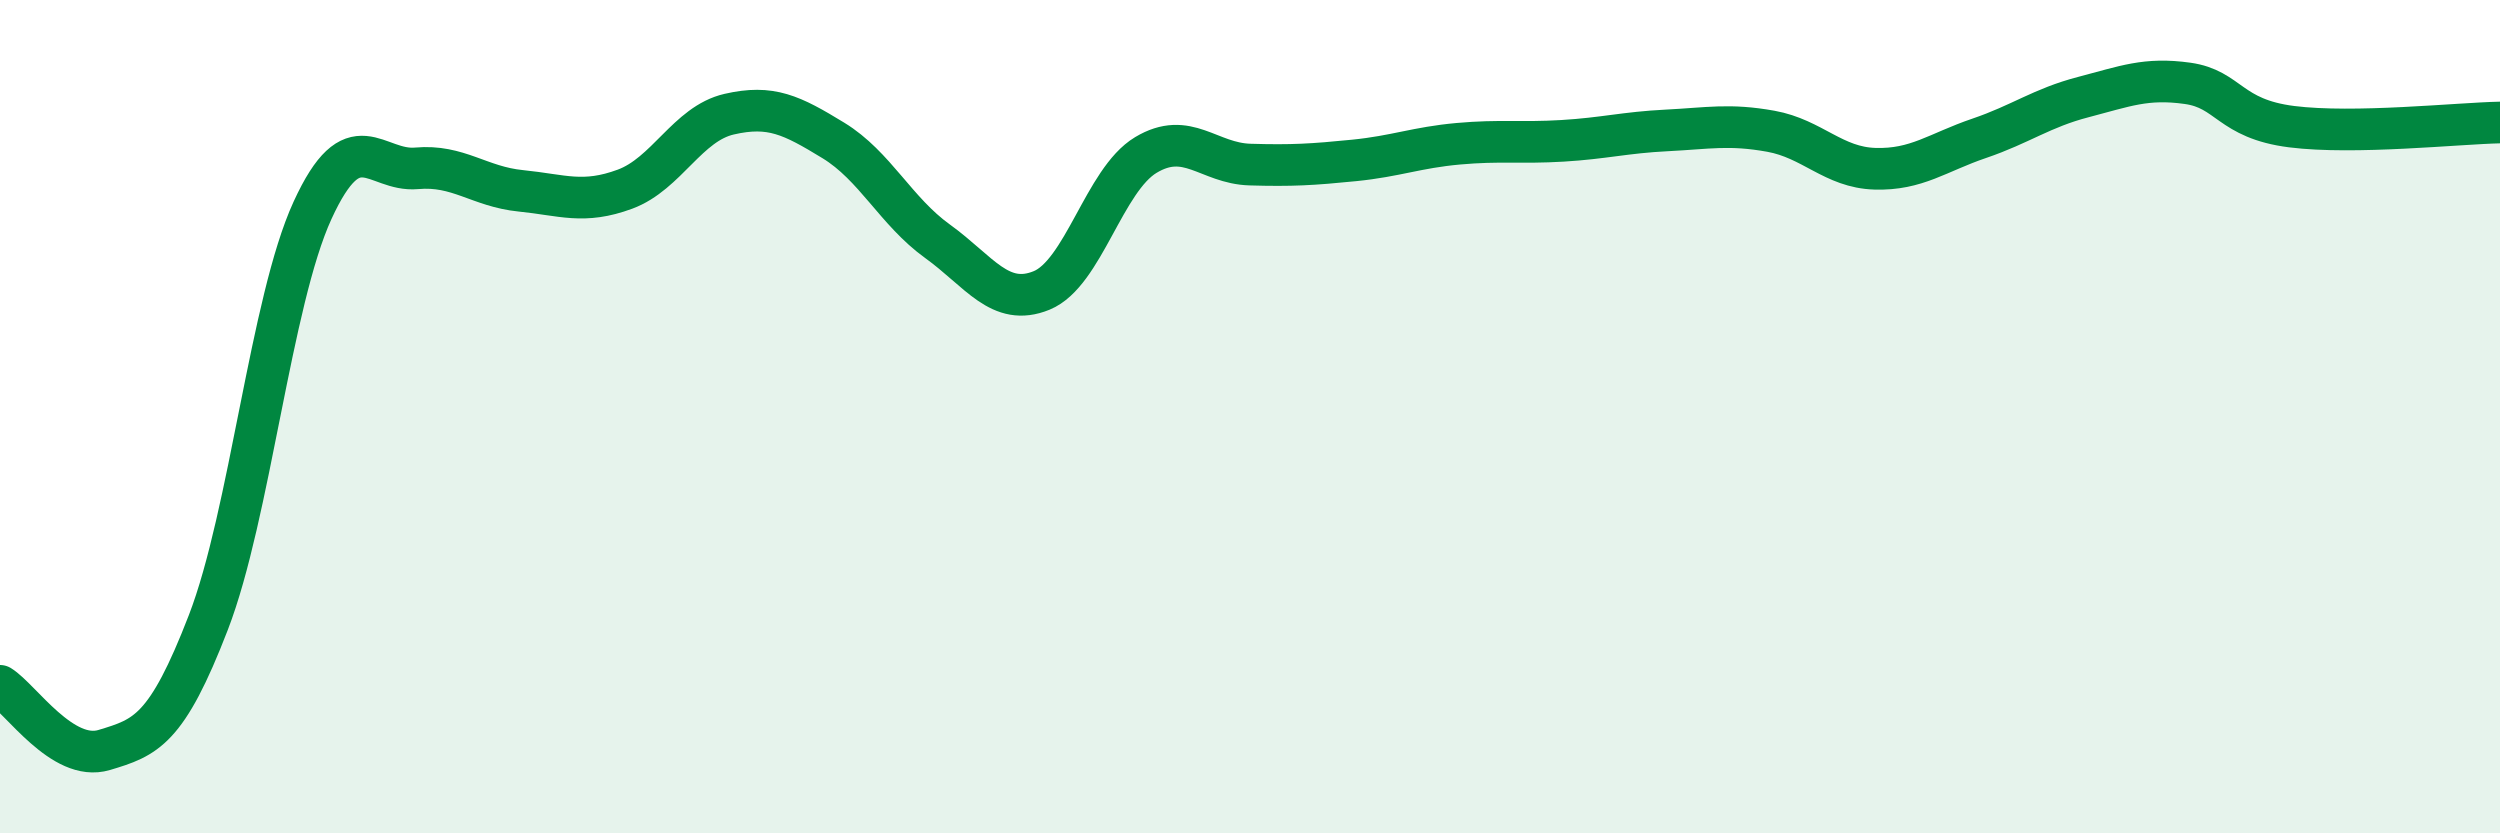
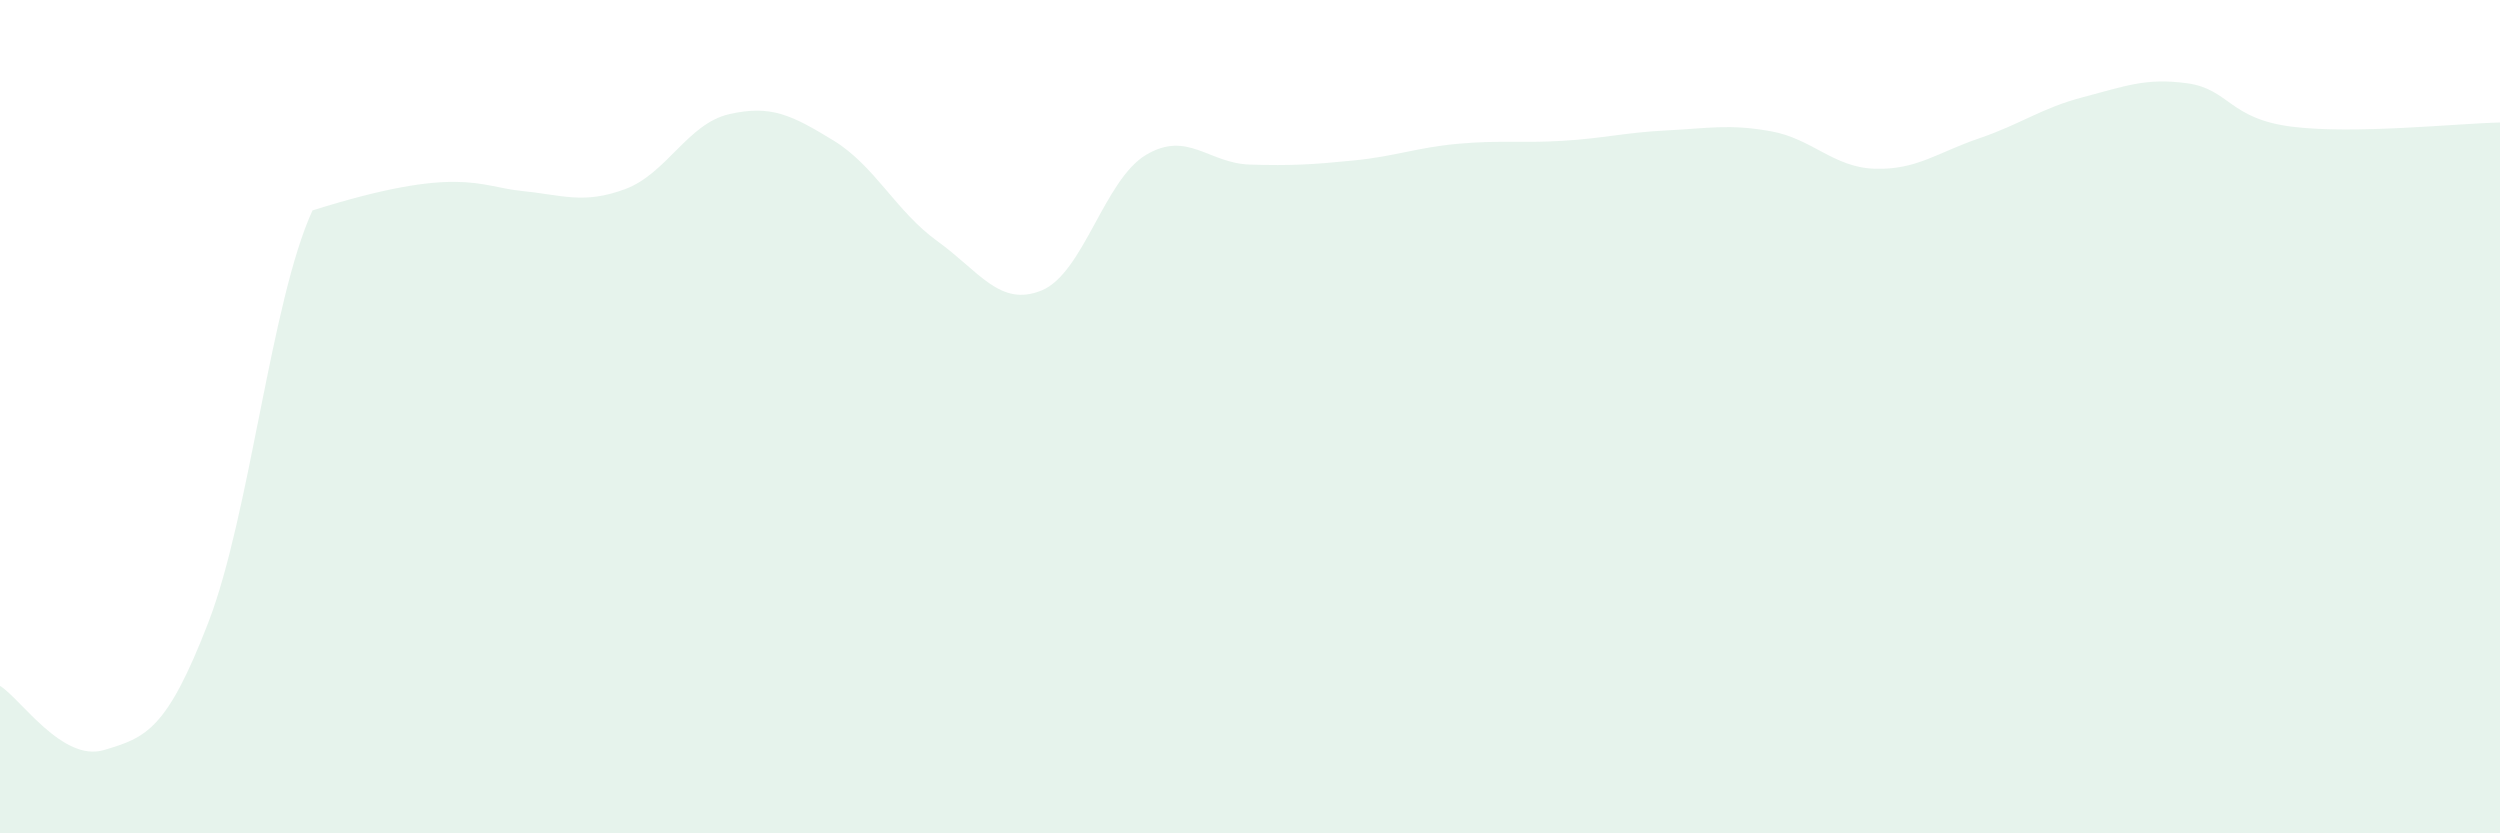
<svg xmlns="http://www.w3.org/2000/svg" width="60" height="20" viewBox="0 0 60 20">
-   <path d="M 0,16.46 C 0.5,16.77 1.5,18.3 2.5,18 C 3.5,17.7 4,17.53 5,14.94 C 6,12.35 6.5,7.23 7.5,5.05 C 8.5,2.87 9,4.13 10,4.04 C 11,3.95 11.5,4.48 12.5,4.58 C 13.5,4.68 14,4.91 15,4.54 C 16,4.17 16.5,2.97 17.5,2.74 C 18.5,2.51 19,2.76 20,3.37 C 21,3.98 21.5,5.07 22.5,5.79 C 23.5,6.51 24,7.38 25,6.97 C 26,6.56 26.5,4.32 27.5,3.72 C 28.5,3.12 29,3.92 30,3.95 C 31,3.98 31.5,3.95 32.5,3.85 C 33.5,3.75 34,3.54 35,3.45 C 36,3.36 36.5,3.44 37.5,3.38 C 38.5,3.32 39,3.18 40,3.13 C 41,3.08 41.5,2.97 42.5,3.15 C 43.5,3.33 44,4.02 45,4.05 C 46,4.08 46.5,3.66 47.5,3.32 C 48.5,2.98 49,2.59 50,2.33 C 51,2.07 51.5,1.86 52.5,2 C 53.5,2.14 53.5,2.85 55,3.04 C 56.5,3.23 59,2.96 60,2.94L60 20L0 20Z" fill="#008740" opacity="0.1" stroke-linecap="round" stroke-linejoin="round" />
-   <path d="M 0,16.46 C 0.5,16.77 1.5,18.3 2.5,18 C 3.5,17.7 4,17.53 5,14.94 C 6,12.35 6.5,7.23 7.5,5.05 C 8.5,2.87 9,4.13 10,4.04 C 11,3.95 11.5,4.48 12.5,4.58 C 13.5,4.68 14,4.91 15,4.54 C 16,4.17 16.5,2.97 17.5,2.74 C 18.5,2.51 19,2.76 20,3.37 C 21,3.98 21.5,5.07 22.5,5.79 C 23.5,6.51 24,7.38 25,6.97 C 26,6.56 26.5,4.32 27.5,3.72 C 28.5,3.12 29,3.92 30,3.95 C 31,3.98 31.5,3.95 32.5,3.85 C 33.5,3.75 34,3.54 35,3.45 C 36,3.36 36.5,3.44 37.5,3.38 C 38.5,3.32 39,3.18 40,3.13 C 41,3.08 41.5,2.97 42.5,3.15 C 43.5,3.33 44,4.02 45,4.05 C 46,4.08 46.5,3.66 47.5,3.32 C 48.5,2.98 49,2.59 50,2.33 C 51,2.07 51.5,1.86 52.5,2 C 53.5,2.14 53.5,2.85 55,3.04 C 56.5,3.23 59,2.96 60,2.94" stroke="#008740" stroke-width="1" fill="none" stroke-linecap="round" stroke-linejoin="round" />
+   <path d="M 0,16.46 C 0.5,16.77 1.5,18.3 2.5,18 C 3.5,17.7 4,17.53 5,14.94 C 6,12.35 6.5,7.23 7.5,5.05 C 11,3.95 11.5,4.48 12.5,4.58 C 13.5,4.68 14,4.91 15,4.54 C 16,4.17 16.5,2.97 17.5,2.74 C 18.5,2.51 19,2.76 20,3.37 C 21,3.98 21.5,5.07 22.5,5.79 C 23.5,6.51 24,7.38 25,6.97 C 26,6.56 26.5,4.32 27.5,3.72 C 28.5,3.12 29,3.92 30,3.95 C 31,3.98 31.5,3.95 32.5,3.85 C 33.5,3.75 34,3.54 35,3.45 C 36,3.36 36.5,3.44 37.5,3.38 C 38.5,3.32 39,3.18 40,3.13 C 41,3.08 41.5,2.97 42.5,3.15 C 43.5,3.33 44,4.02 45,4.05 C 46,4.08 46.5,3.66 47.5,3.32 C 48.5,2.98 49,2.59 50,2.33 C 51,2.07 51.5,1.86 52.5,2 C 53.5,2.14 53.5,2.85 55,3.04 C 56.5,3.23 59,2.96 60,2.94L60 20L0 20Z" fill="#008740" opacity="0.1" stroke-linecap="round" stroke-linejoin="round" />
</svg>